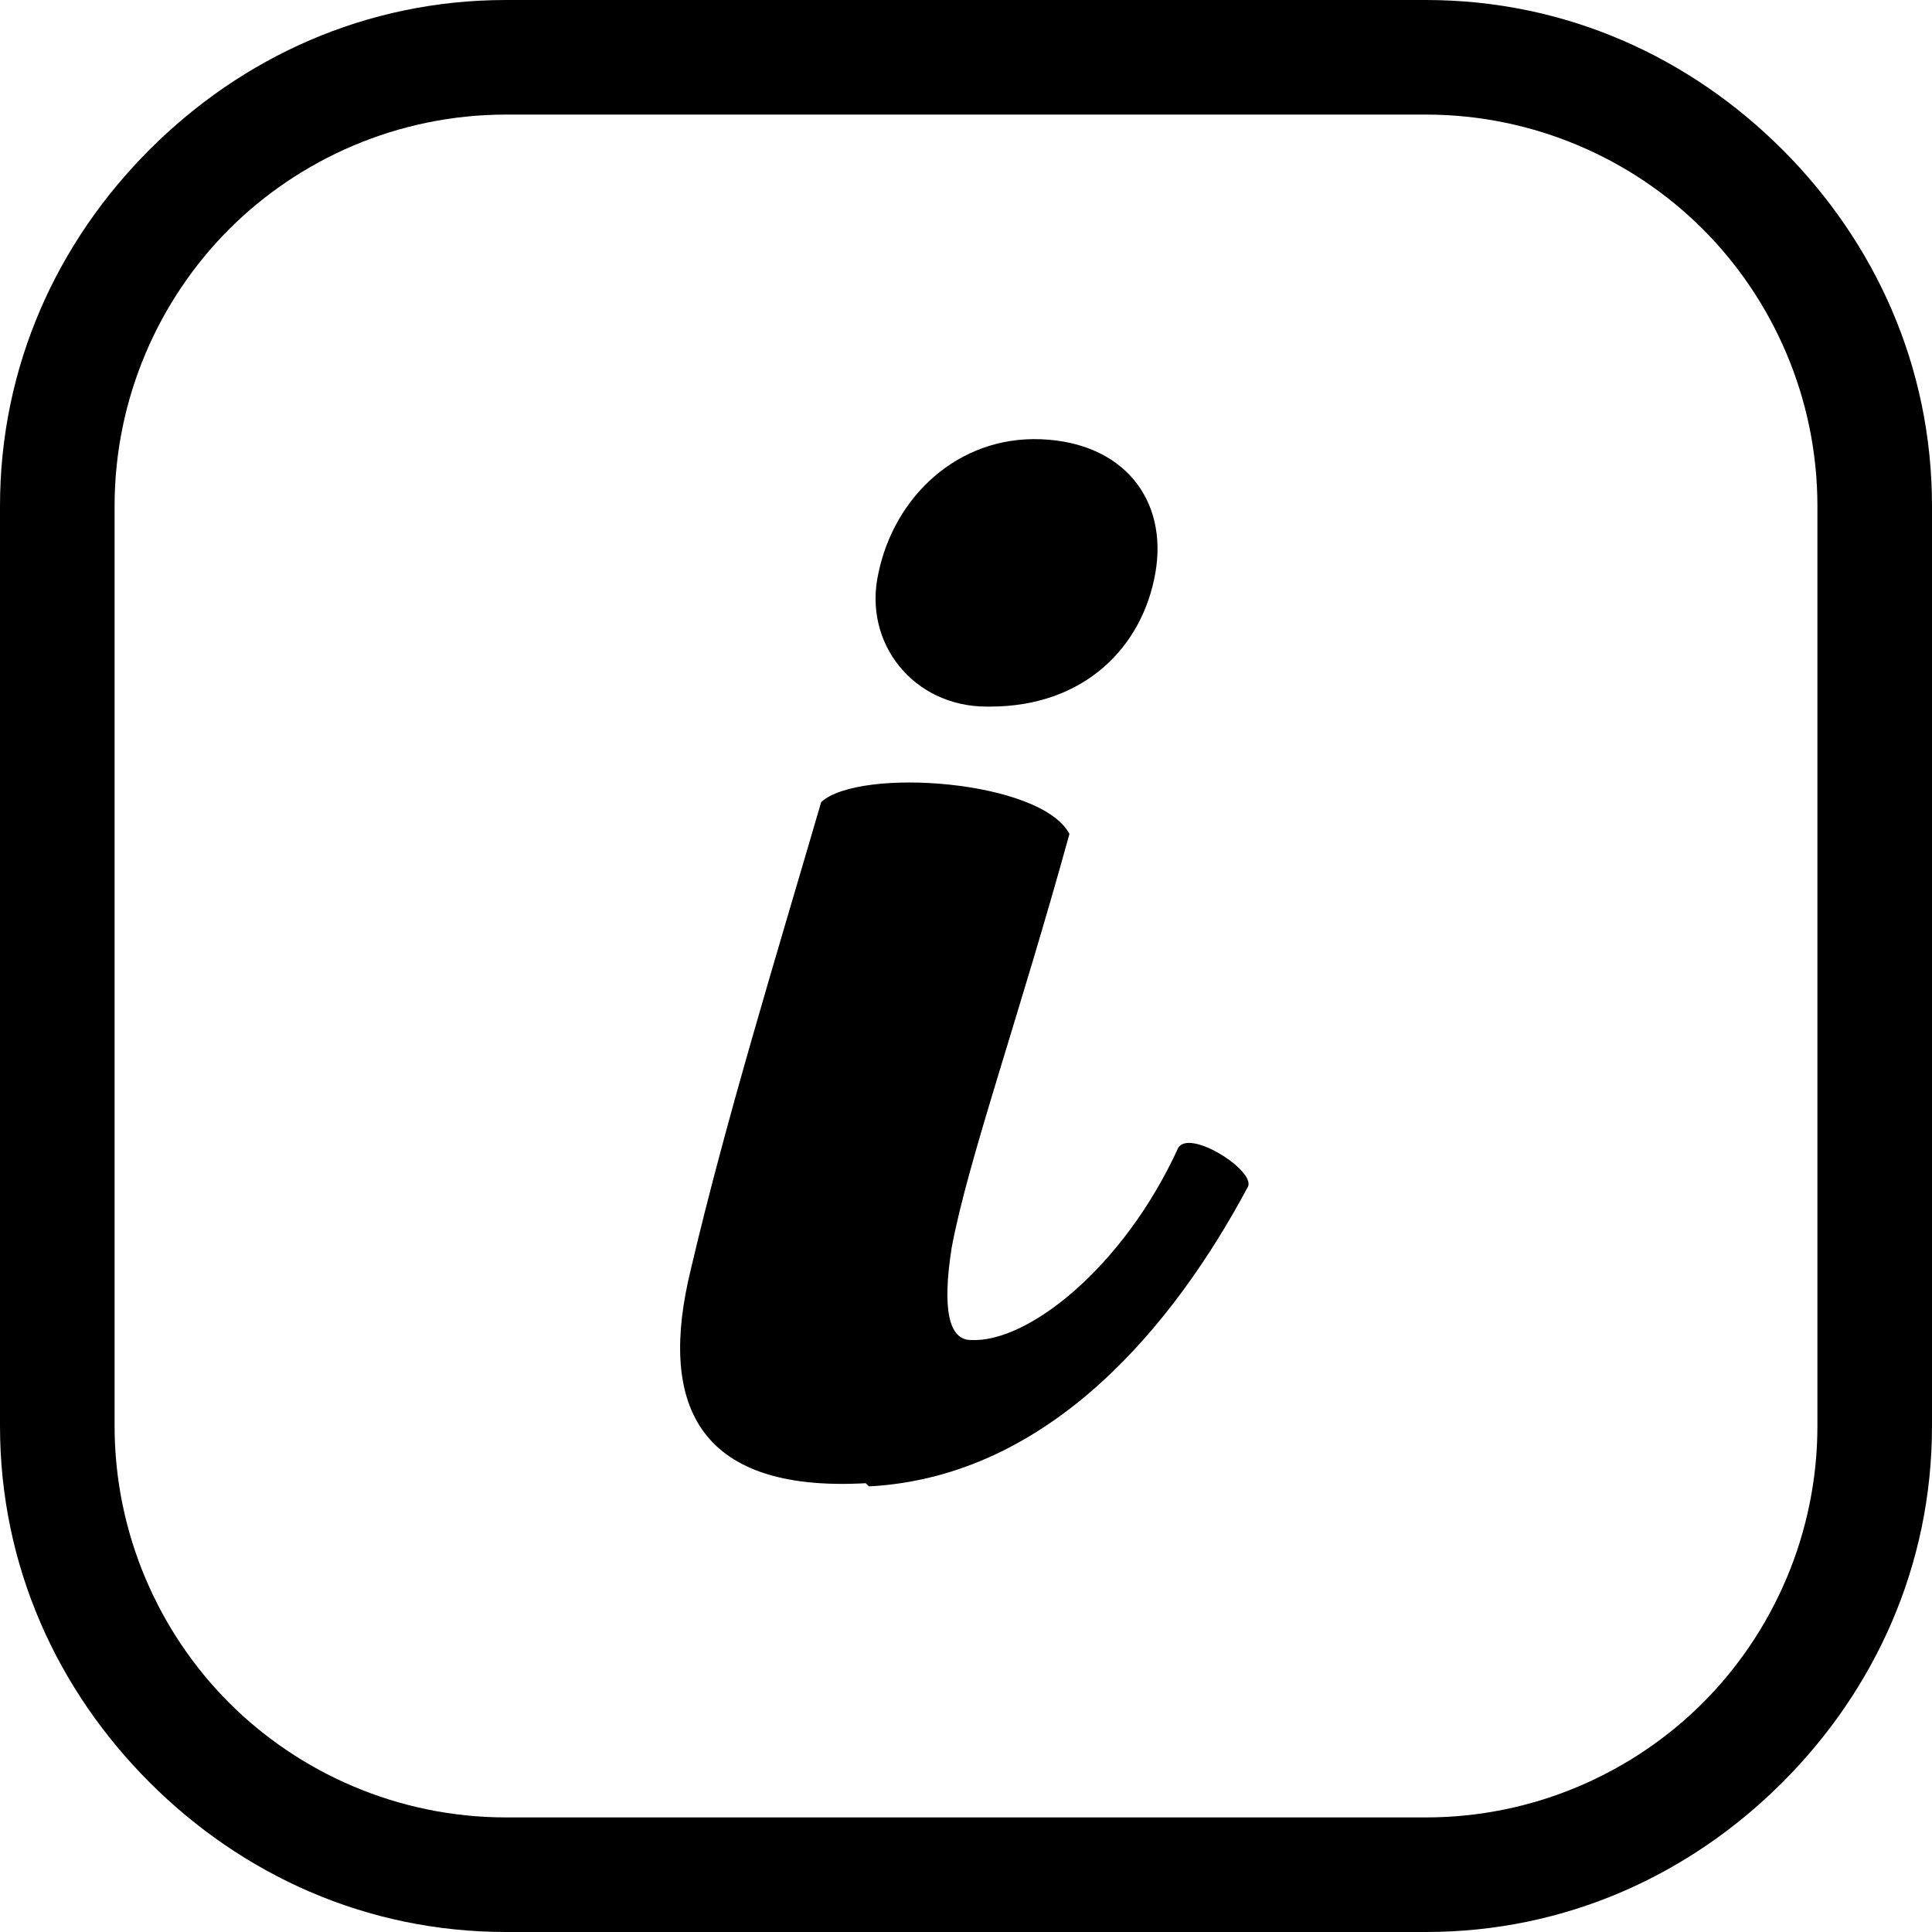
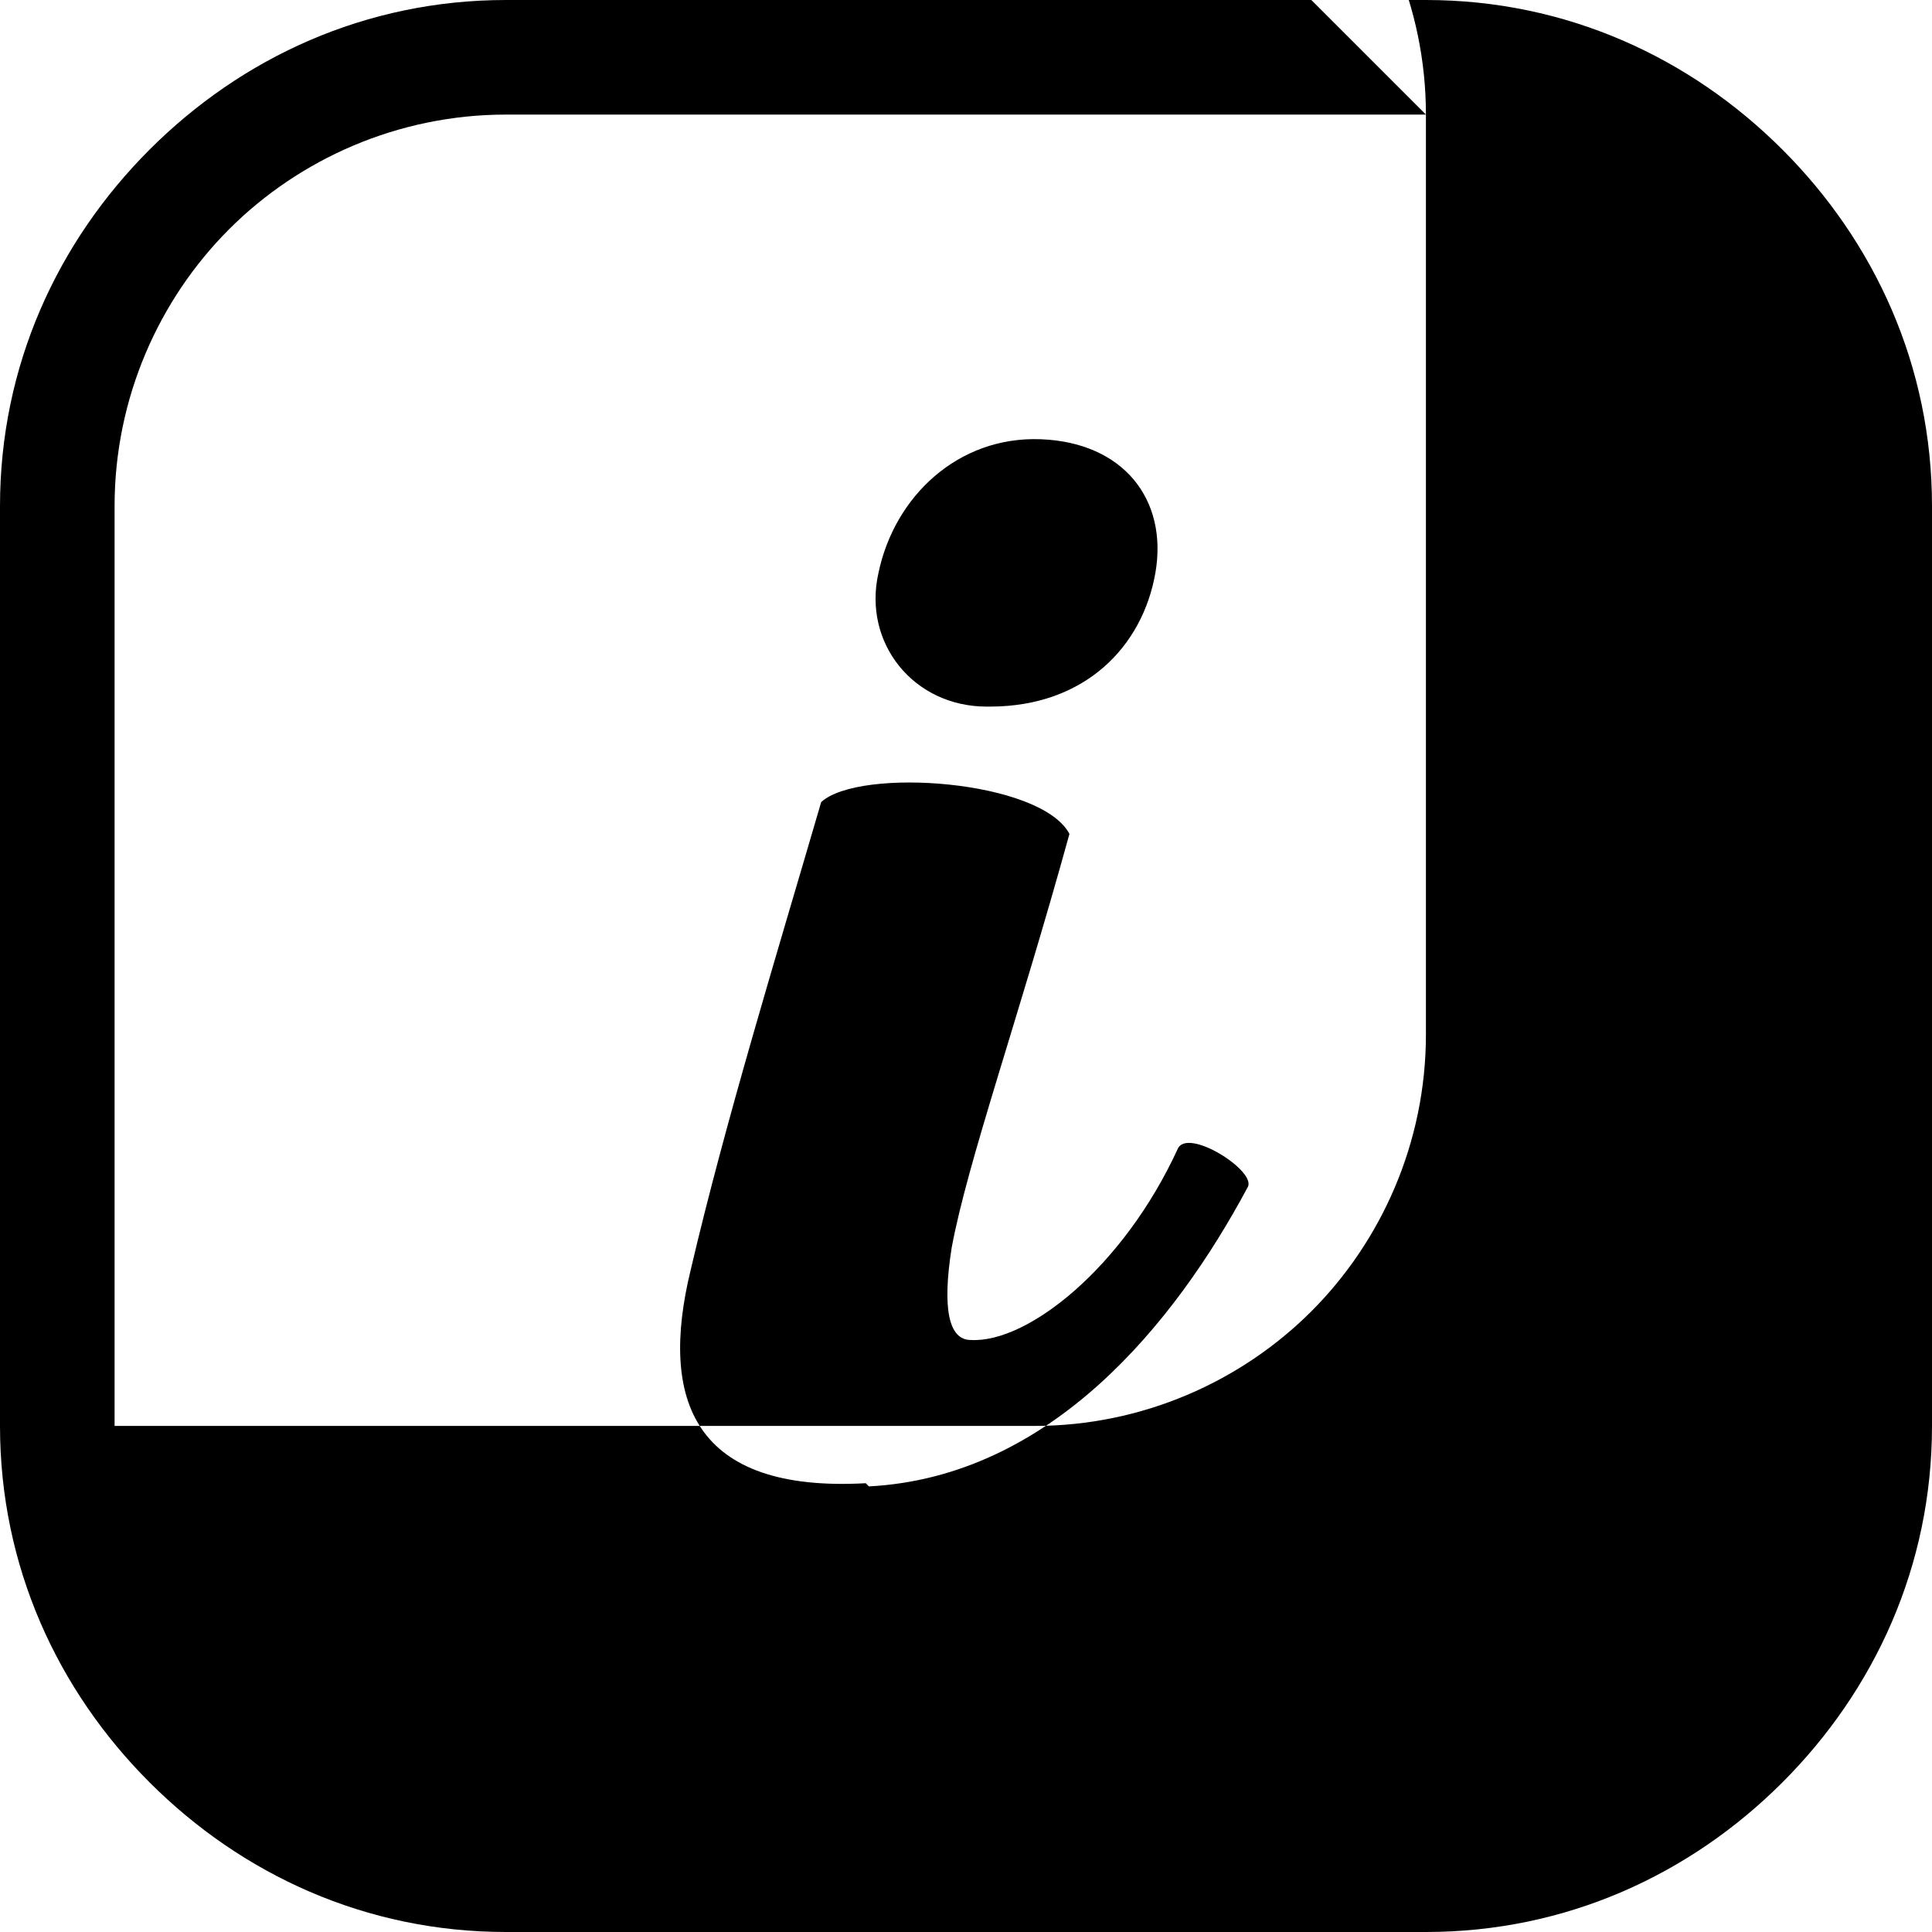
<svg xmlns="http://www.w3.org/2000/svg" xml:space="preserve" width="24.087mm" height="24.087mm" style="shape-rendering:geometricPrecision; text-rendering:geometricPrecision; image-rendering:optimizeQuality; fill-rule:evenodd; clip-rule:evenodd" viewBox="0 0 607 607">
  <defs>
    <style type="text/css">  .fil0 {fill:black;fill-rule:nonzero}  </style>
  </defs>
  <g id="Слой_x0020_1">
-     <path class="fil0" d="M159 0l289 0c44,0 83,18 112,47 29,29 47,68 47,112l0 289c0,44 -18,83 -47,112 -29,29 -68,47 -112,47l-289 0c-44,0 -83,-18 -112,-47 -29,-29 -47,-68 -47,-112l0 -289c0,-44 18,-83 47,-112 29,-29 68,-47 112,-47zm289 36l-289 0c-34,0 -65,14 -87,36 -22,22 -36,53 -36,87l0 289c0,34 14,65 36,87 22,22 53,36 87,36l289 0c34,0 65,-14 87,-36 22,-22 36,-53 36,-87l0 -289c0,-34 -14,-65 -36,-87 -22,-22 -53,-36 -87,-36zm-175 431c57,-3 96,-51 119,-94 3,-5 -19,-19 -22,-12 -17,37 -47,61 -65,60 -7,0 -9,-10 -6,-29 5,-27 21,-72 37,-130 -9,-17 -66,-21 -78,-10 -14,48 -30,100 -41,147 -10,41 1,70 55,67zm38 -245c30,0 48,-19 52,-42 4,-23 -10,-41 -36,-42 -26,-1 -46,18 -51,42 -5,22 11,42 34,42z" />
+     <path class="fil0" d="M159 0l289 0c44,0 83,18 112,47 29,29 47,68 47,112l0 289c0,44 -18,83 -47,112 -29,29 -68,47 -112,47l-289 0c-44,0 -83,-18 -112,-47 -29,-29 -47,-68 -47,-112l0 -289c0,-44 18,-83 47,-112 29,-29 68,-47 112,-47zm289 36l-289 0c-34,0 -65,14 -87,36 -22,22 -36,53 -36,87l0 289l289 0c34,0 65,-14 87,-36 22,-22 36,-53 36,-87l0 -289c0,-34 -14,-65 -36,-87 -22,-22 -53,-36 -87,-36zm-175 431c57,-3 96,-51 119,-94 3,-5 -19,-19 -22,-12 -17,37 -47,61 -65,60 -7,0 -9,-10 -6,-29 5,-27 21,-72 37,-130 -9,-17 -66,-21 -78,-10 -14,48 -30,100 -41,147 -10,41 1,70 55,67zm38 -245c30,0 48,-19 52,-42 4,-23 -10,-41 -36,-42 -26,-1 -46,18 -51,42 -5,22 11,42 34,42z" />
  </g>
</svg>